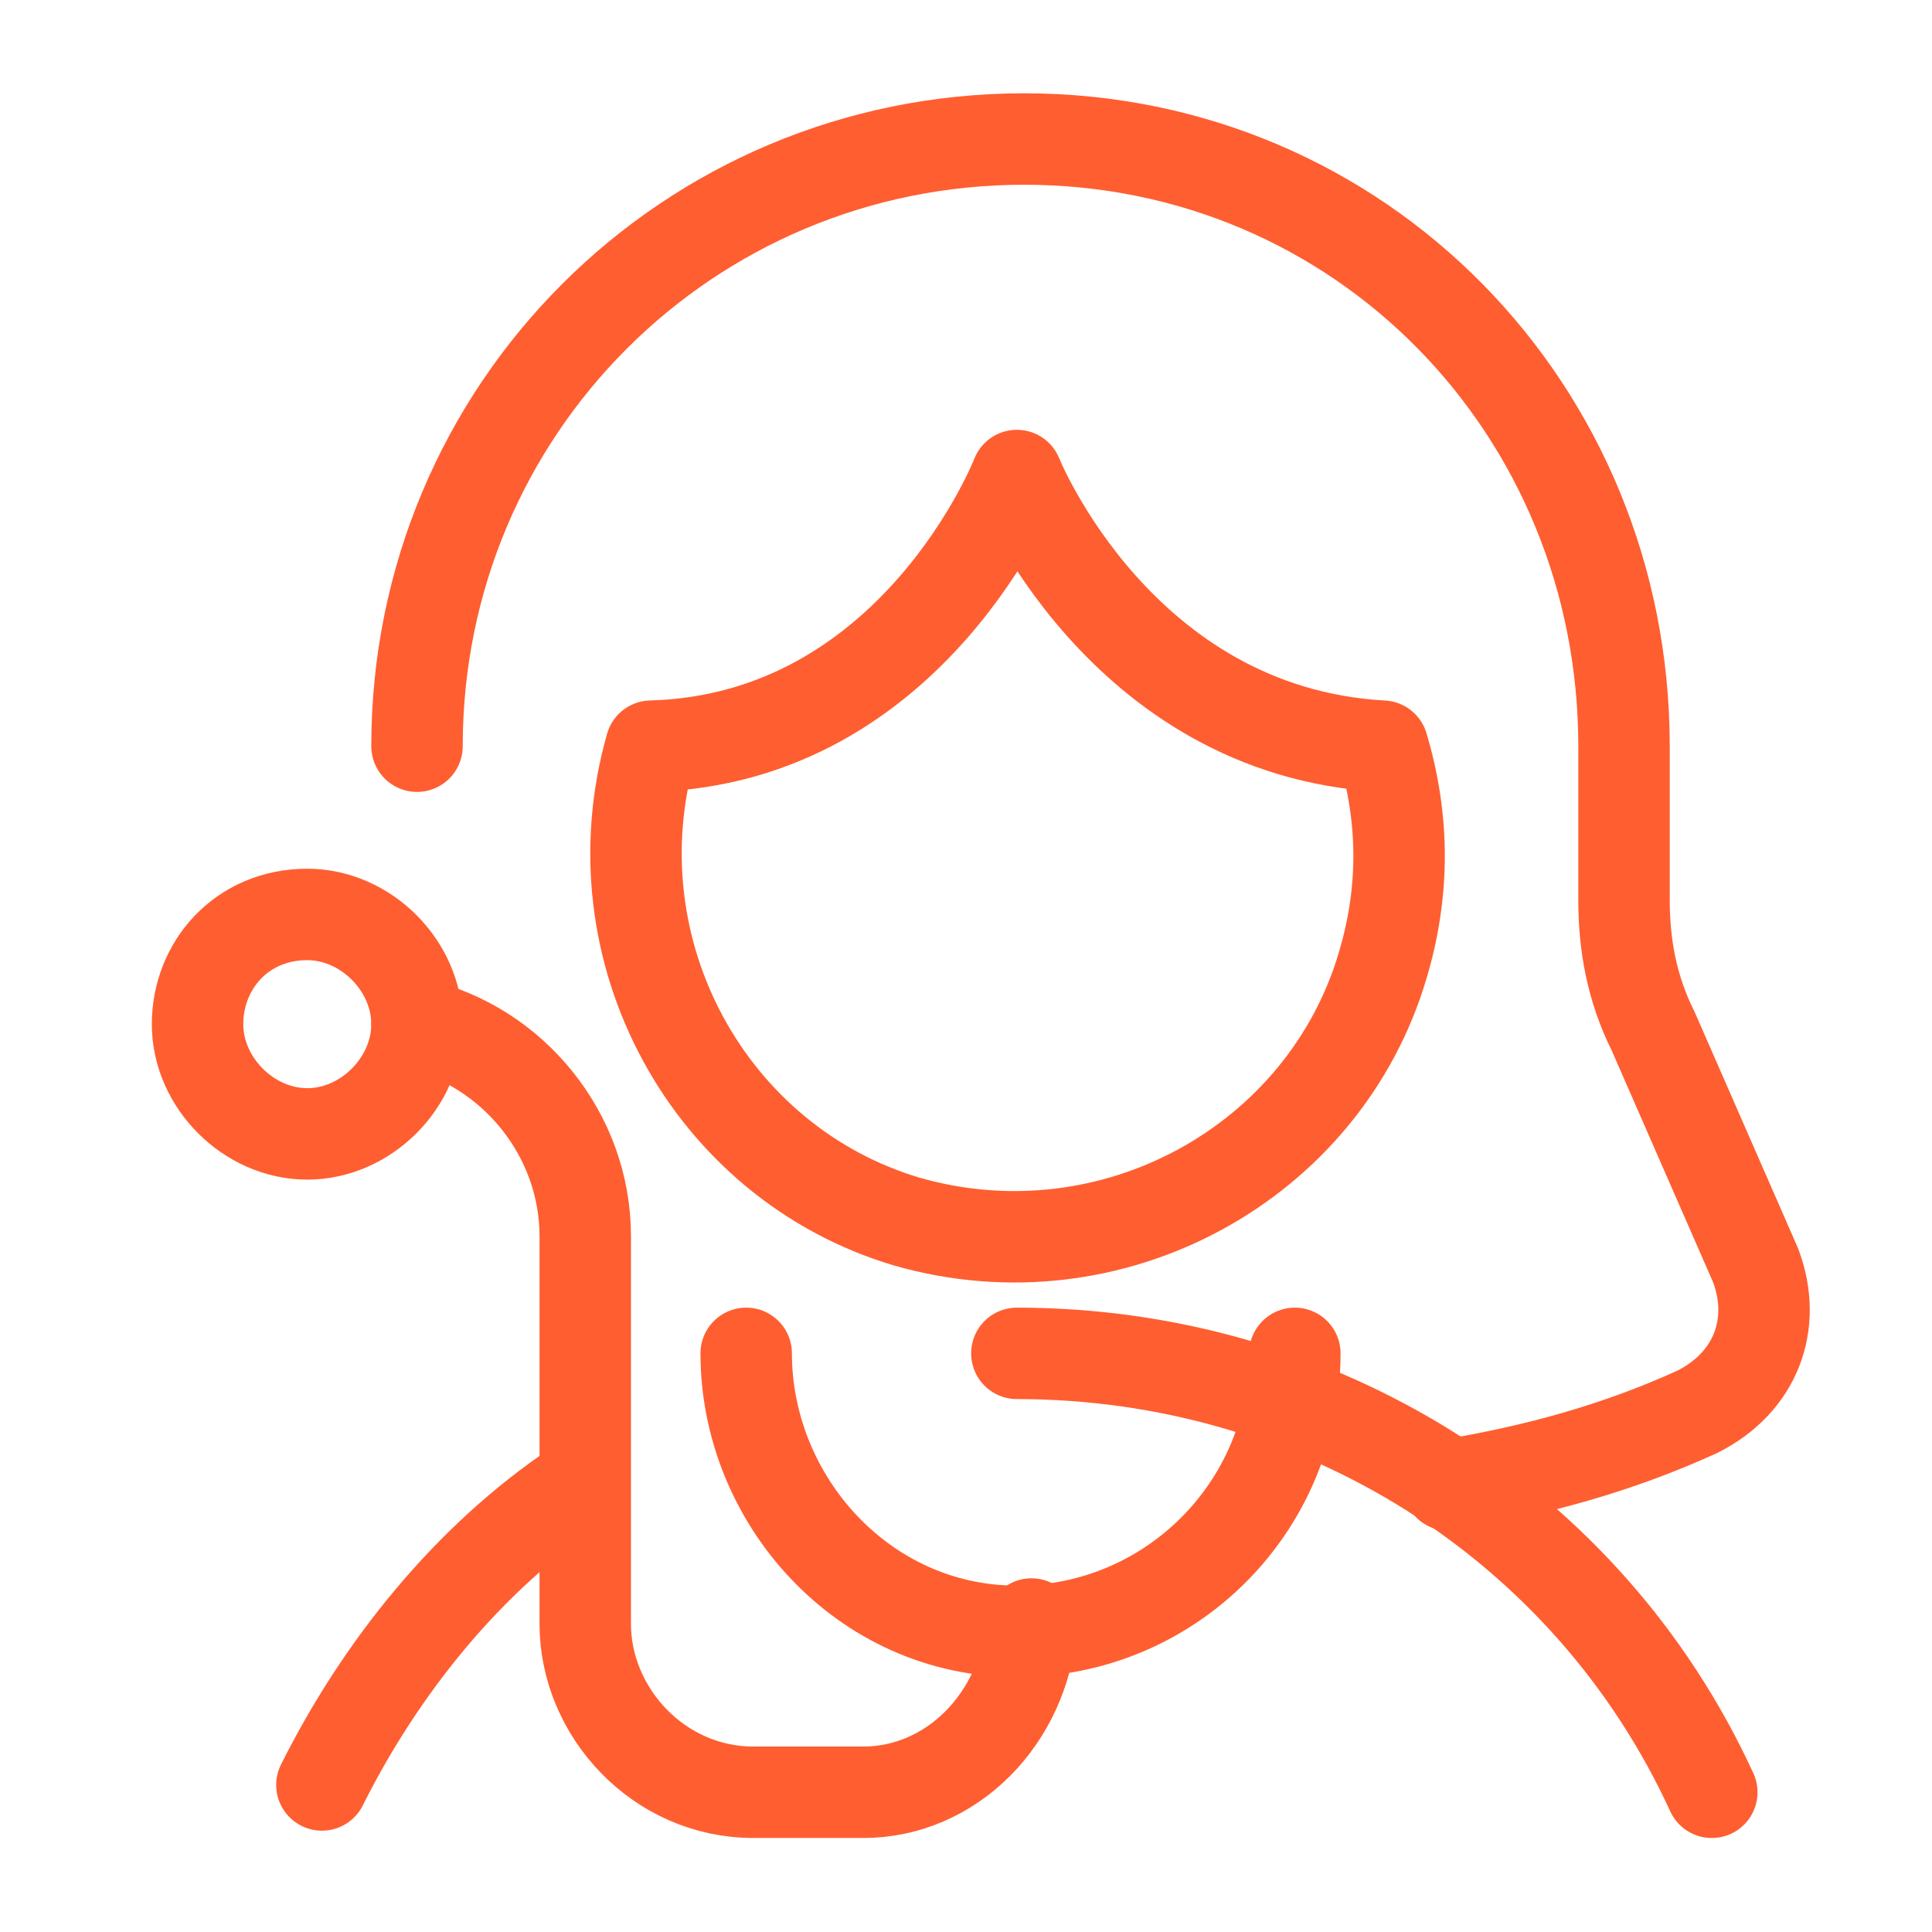
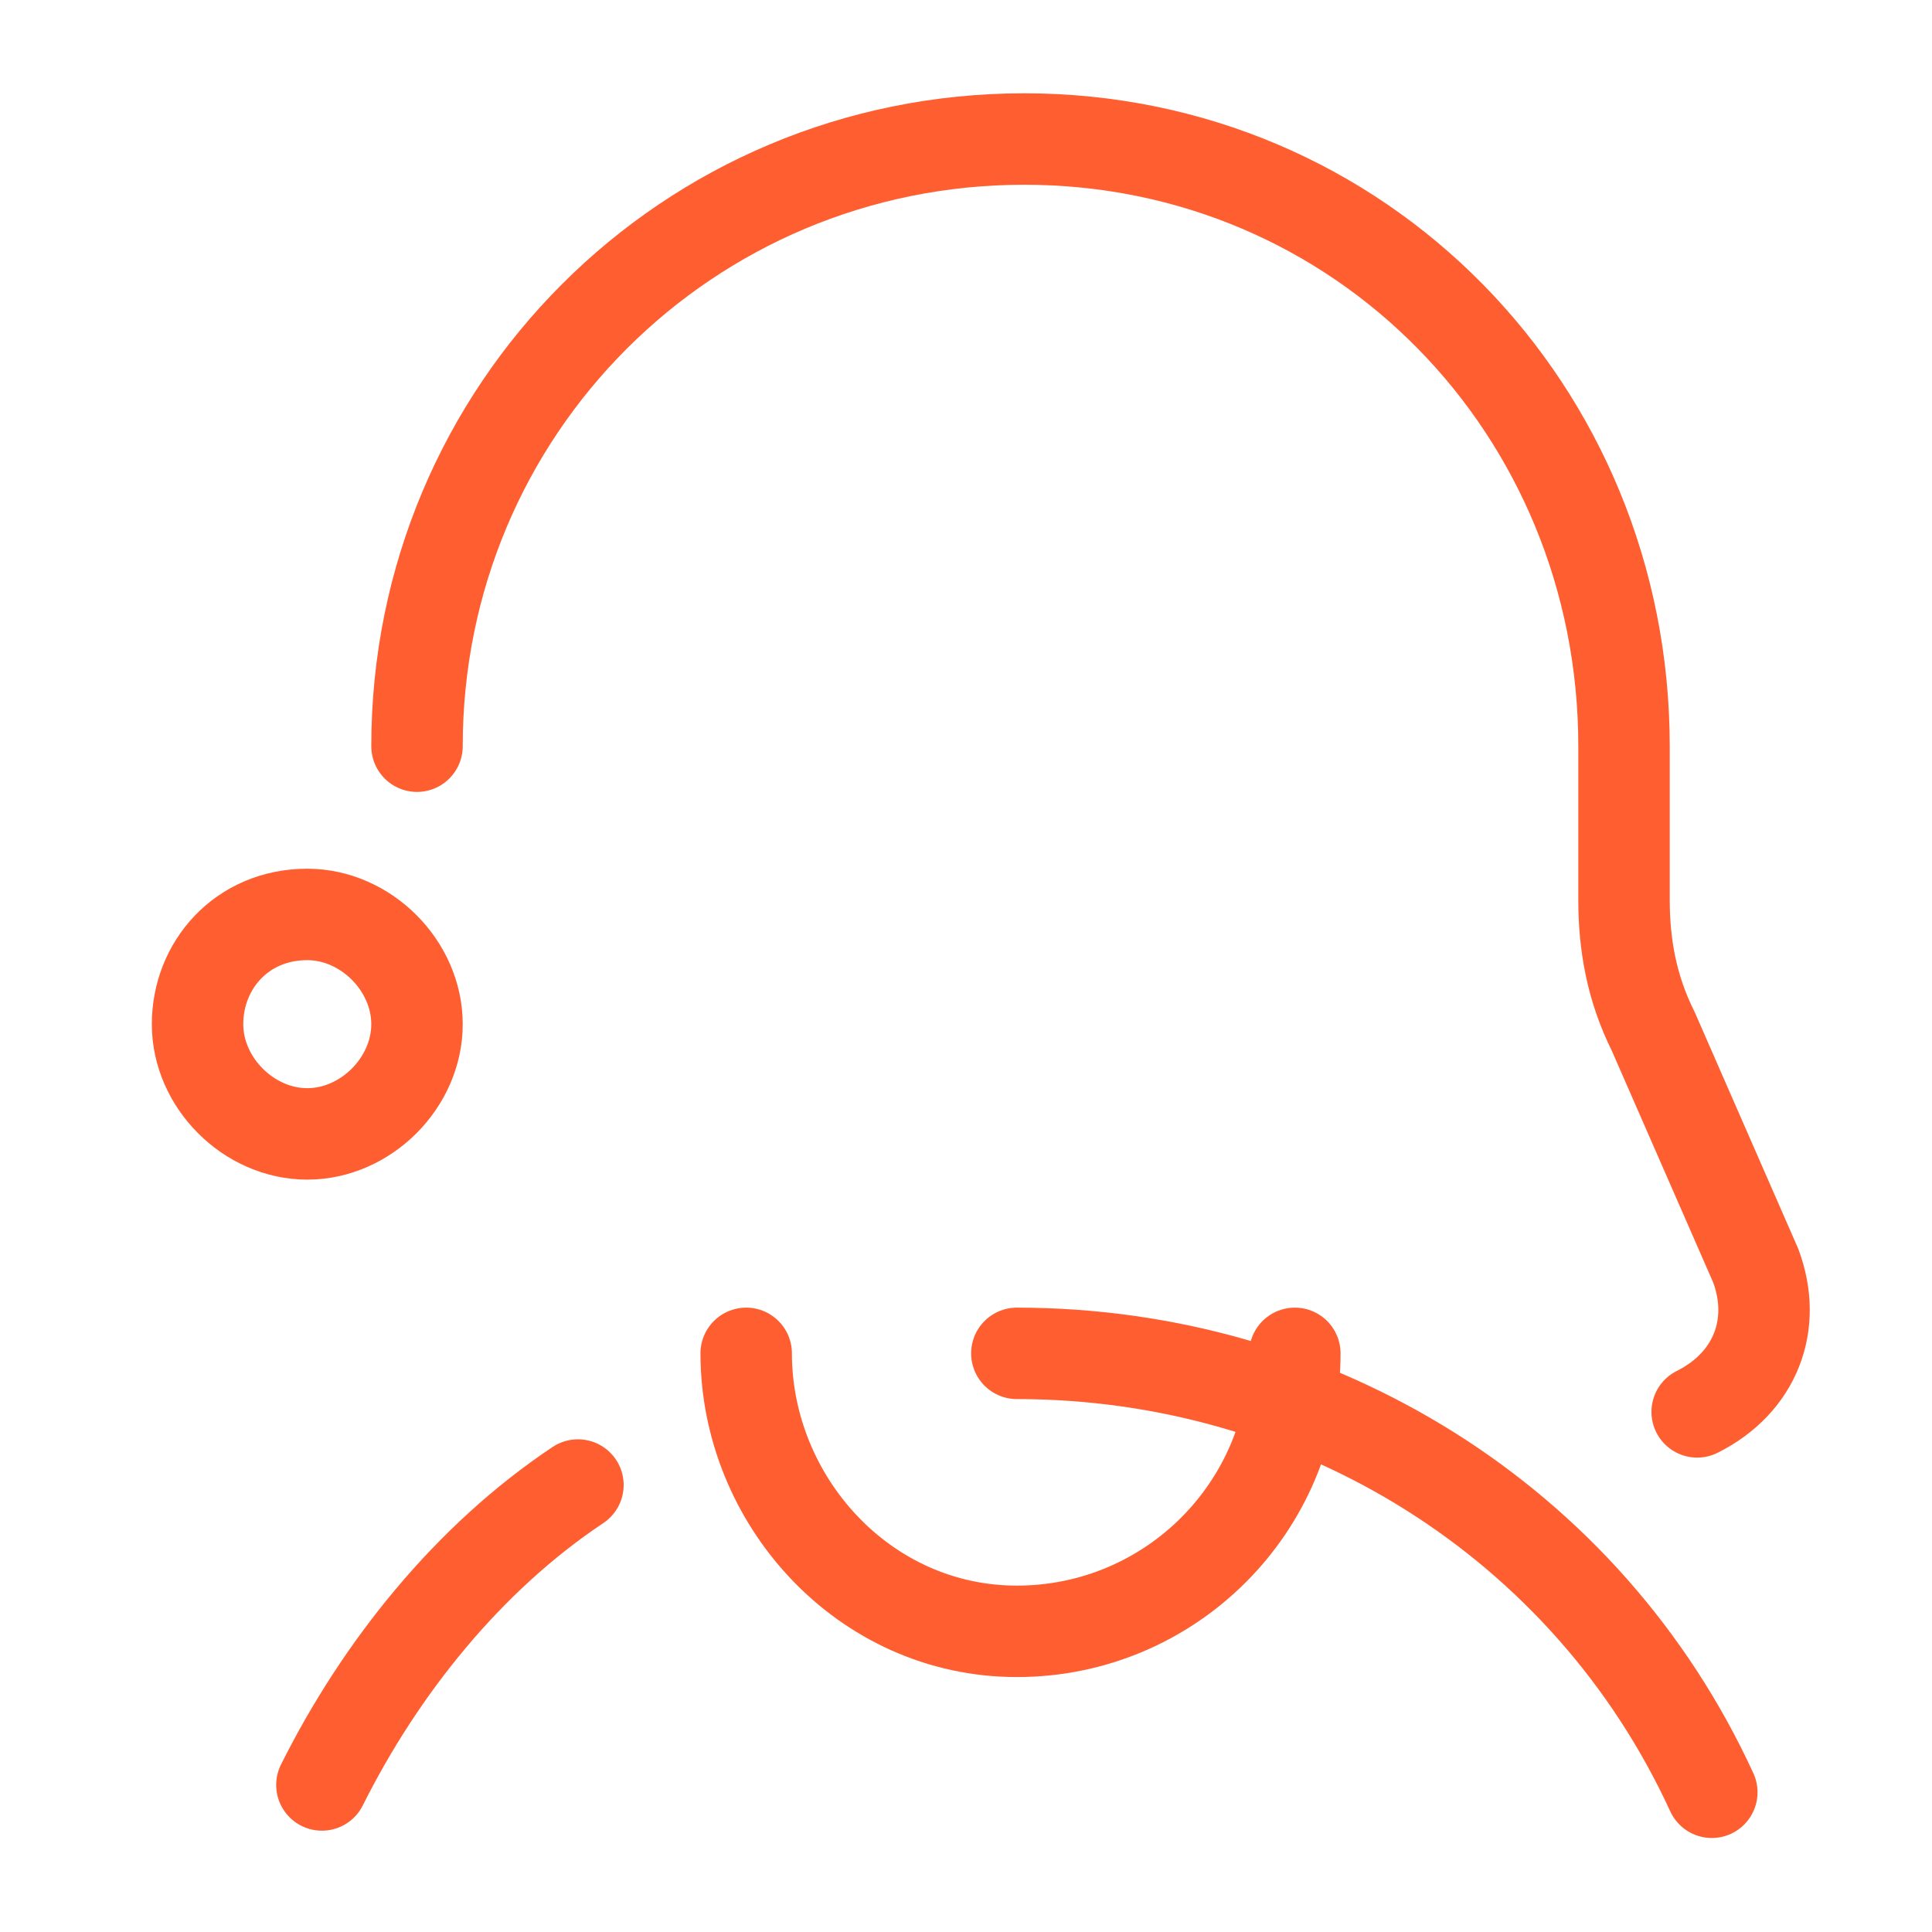
<svg xmlns="http://www.w3.org/2000/svg" overflow="visible" preserveAspectRatio="none" viewBox="0 0 22 22" xml:space="preserve" y="0px" x="0px" id="Layer_1_1572257377670" width="20" height="20">
  <g transform="translate(1, 1)">
    <style type="text/css"> .st0_1572257377670{fill:none;stroke:#ff5e31;stroke-width:1.25;stroke-linecap:round;stroke-linejoin:round;stroke-miterlimit:3.333;} </style>
    <g transform="matrix(0.833,0,0,0.833,0,0)">
      <path d="M6.7,19.1c-1.5,1-2.7,2.5-3.5,4.1" class="st0_1572257377670" />
      <path d="M22.2,23.3c-1.7-3.7-5.4-6-9.5-6" class="st0_1572257377670" />
-       <path d="M12.7,5.3c0,0-1.4,3.6-5,3.7c-0.8,2.8,0.8,5.7,3.5,6.5c2.8,0.8,5.7-0.8,6.5-3.5c0.3-1,0.3-2,0-3 C14.1,8.8,12.7,5.3,12.7,5.3z" class="st0_1572257377670" />
      <path d="M3,11.3c0.8,0,1.5,0.7,1.5,1.5S3.8,14.3,3,14.3s-1.5-0.7-1.5-1.5S2.1,11.3,3,11.3z" class="st0_1572257377670" />
      <path d="M16.5,17.3c0,2.1-1.7,3.8-3.8,3.8S9,19.3,9,17.3" class="st0_1572257377670" />
-       <path d="M4.5,12.8c1.3,0.3,2.3,1.5,2.3,2.9V21c0,1.2,1,2.3,2.3,2.3h1.5c1.2,0,2.2-1,2.3-2.3" class="st0_1572257377670" />
-       <path d="M4.5,9c0-4.6,3.7-8.3,8.3-8.3S21,4.4,21,9v2.1c0,0.6,0.1,1.2,0.4,1.8l1.4,3.2c0.3,0.8,0,1.6-0.8,2 c-1.1,0.5-2.2,0.8-3.4,1" class="st0_1572257377670" />
+       <path d="M4.5,9c0-4.6,3.7-8.3,8.3-8.3S21,4.4,21,9v2.1c0,0.6,0.1,1.2,0.4,1.8l1.4,3.2c0.3,0.8,0,1.6-0.8,2 " class="st0_1572257377670" />
    </g>
  </g>
</svg>